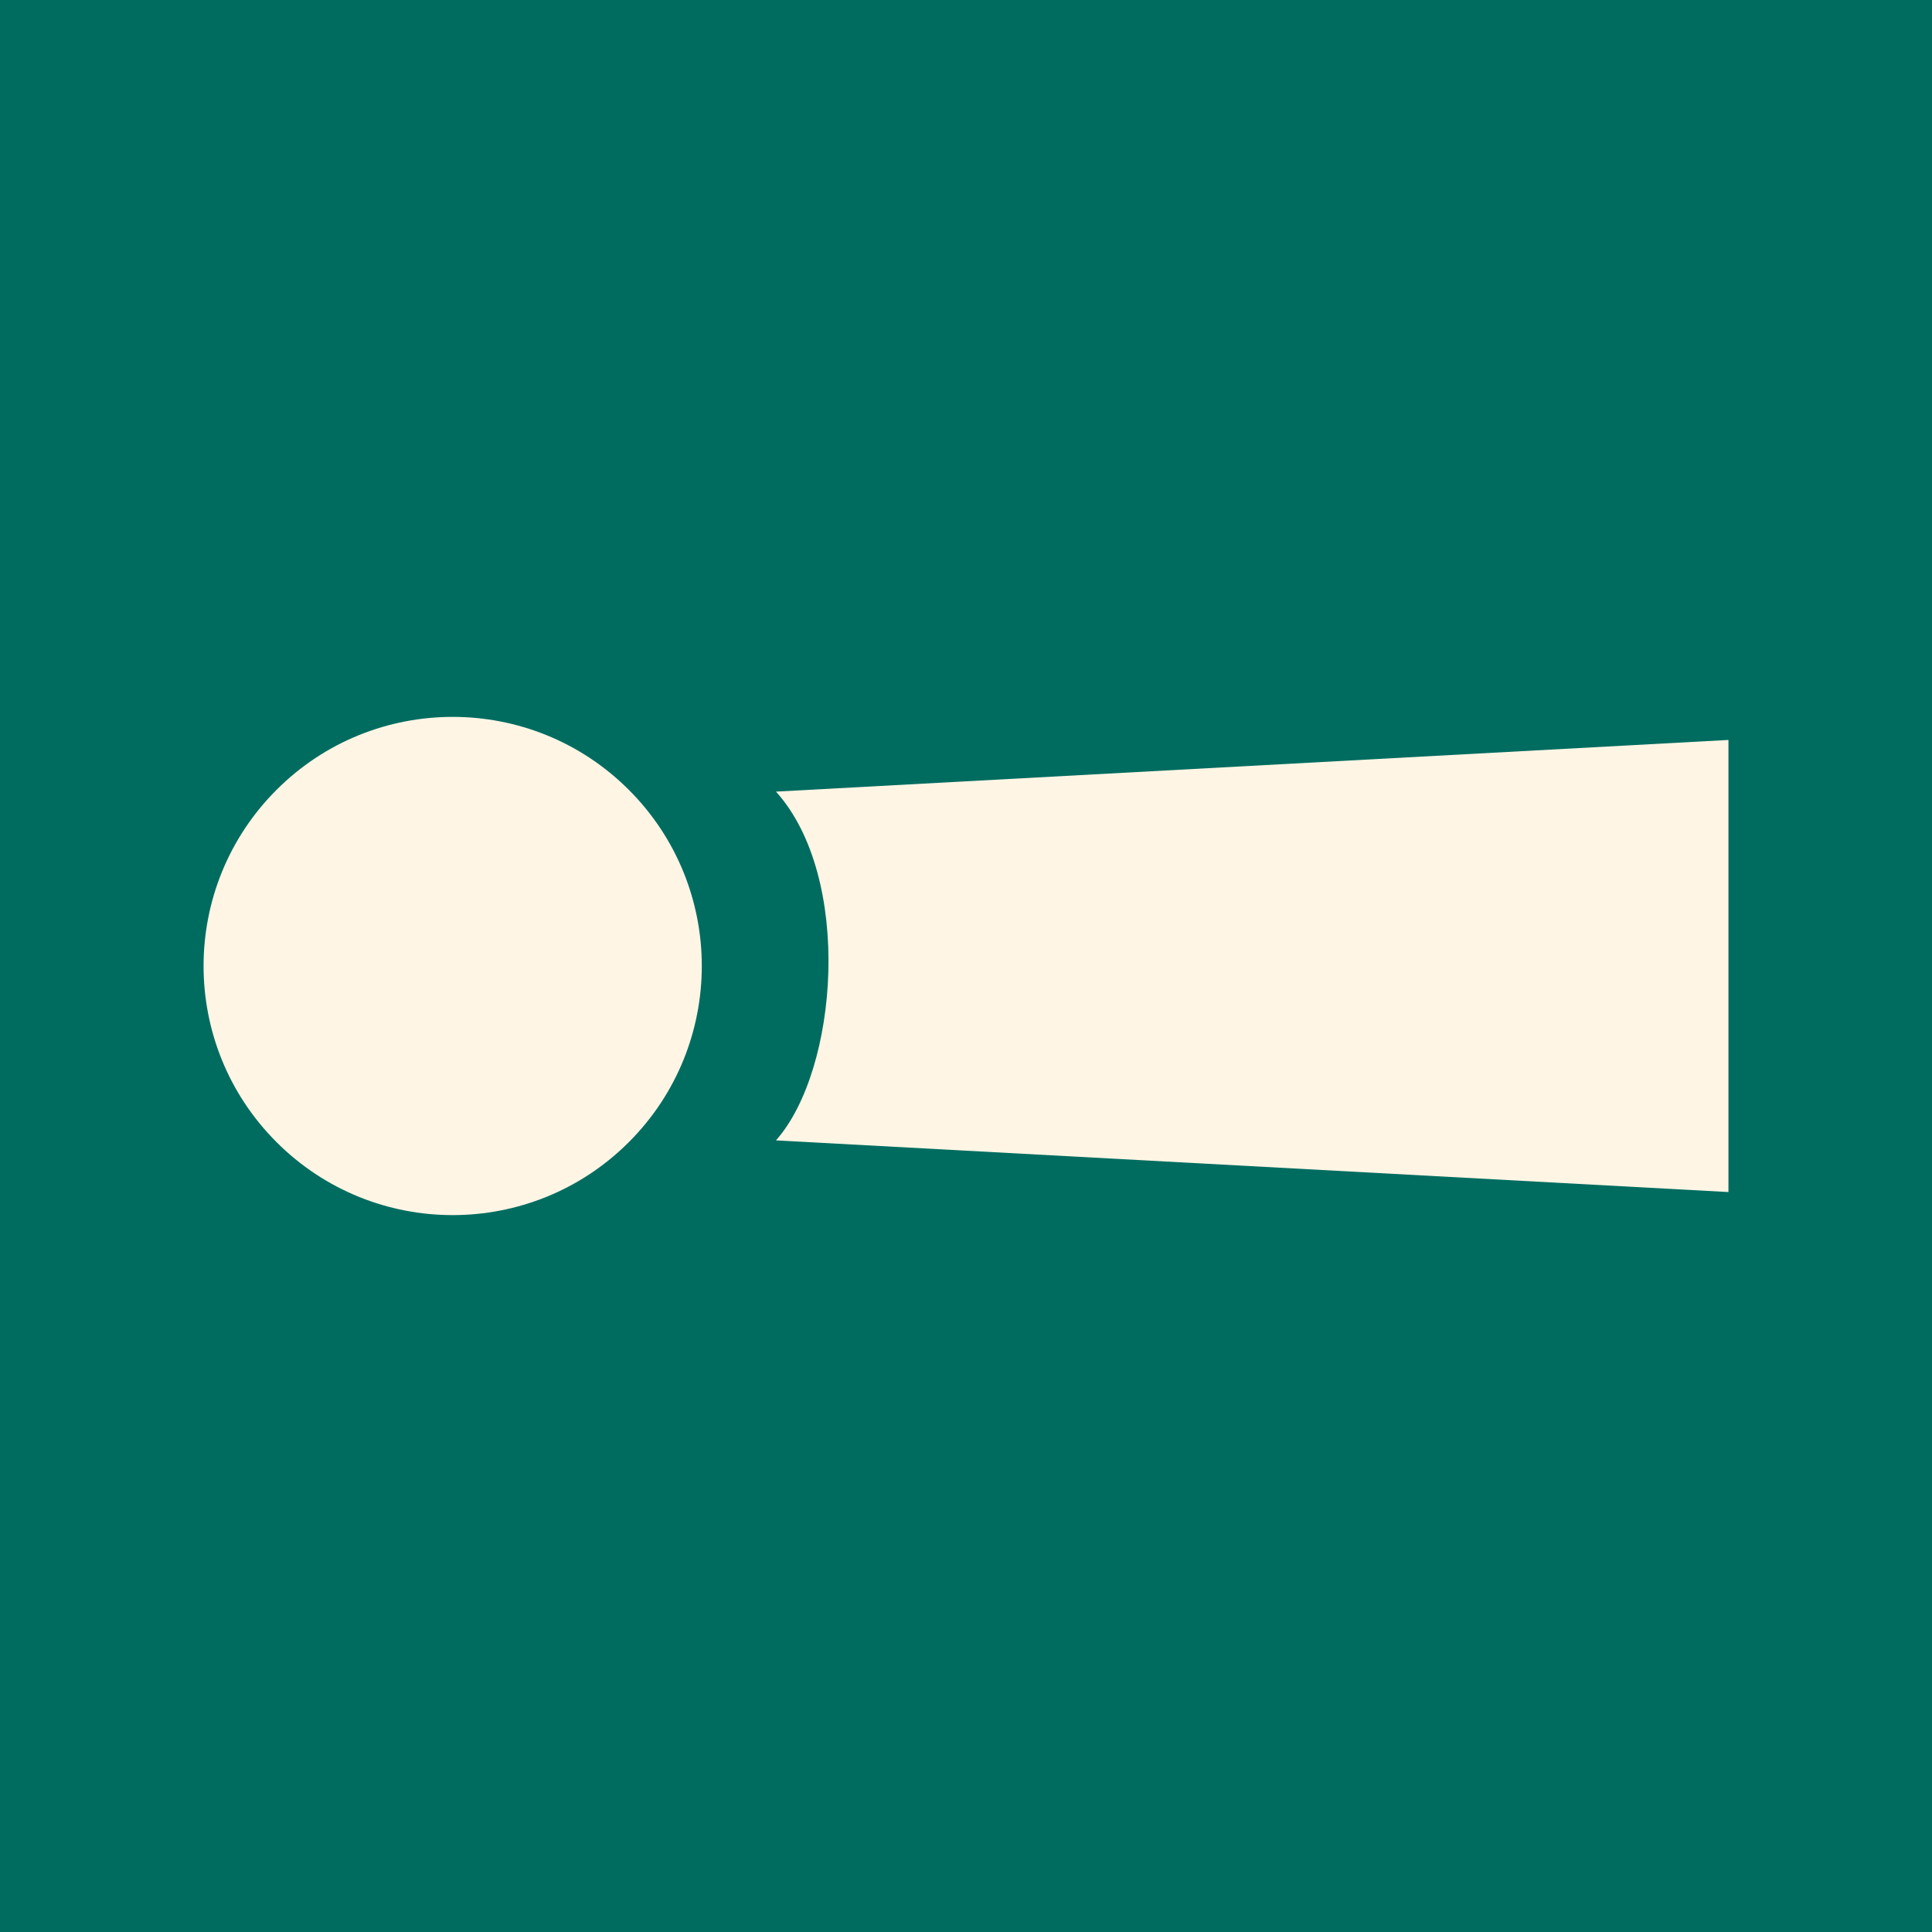
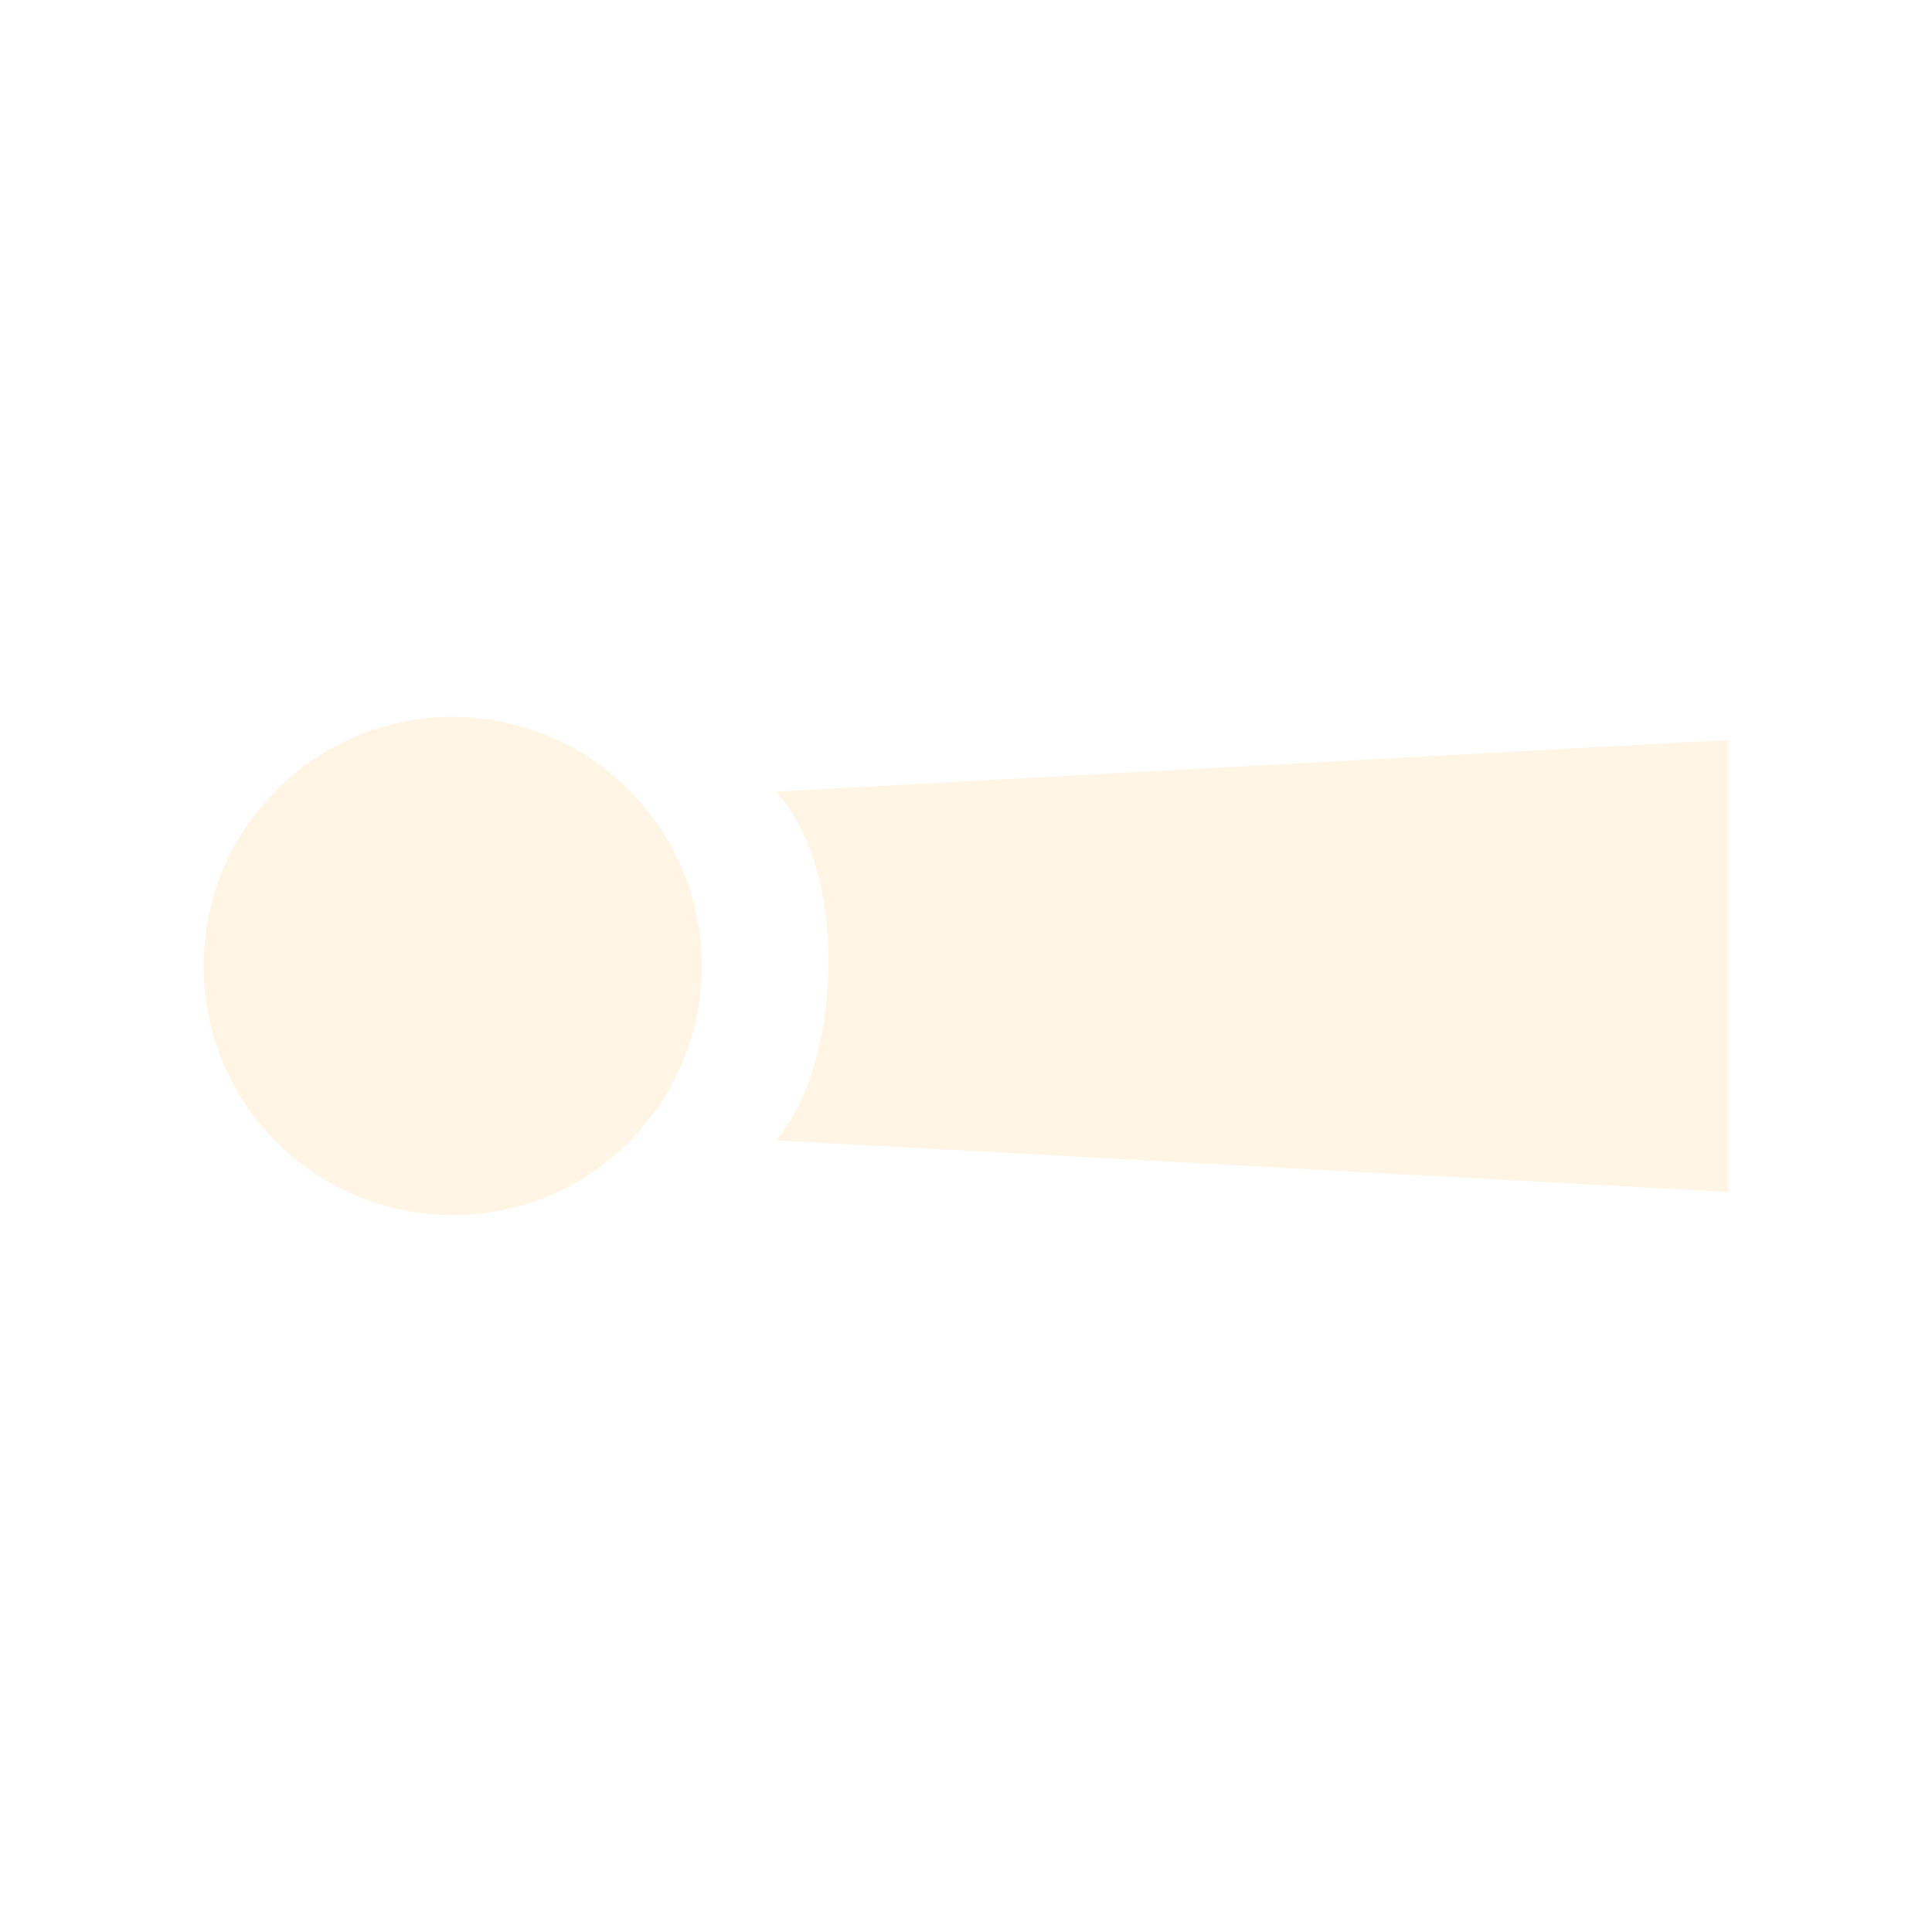
<svg xmlns="http://www.w3.org/2000/svg" id="Calque_1" viewBox="0 0 500 500">
  <defs>
    <style>.cls-1{fill:#006c60;}.cls-2{fill:#fff5e5;}</style>
  </defs>
-   <rect class="cls-1" y="0" width="500" height="500" />
  <circle class="cls-2" cx="117.15" cy="250" r="64.47" transform="translate(-142.46 156.06) rotate(-45)" />
  <path class="cls-2" d="m447.32,308.5l-246.5-13.37c16.16-18.23,19.99-68.09,0-90.26l246.5-13.37v116.99Z" />
</svg>